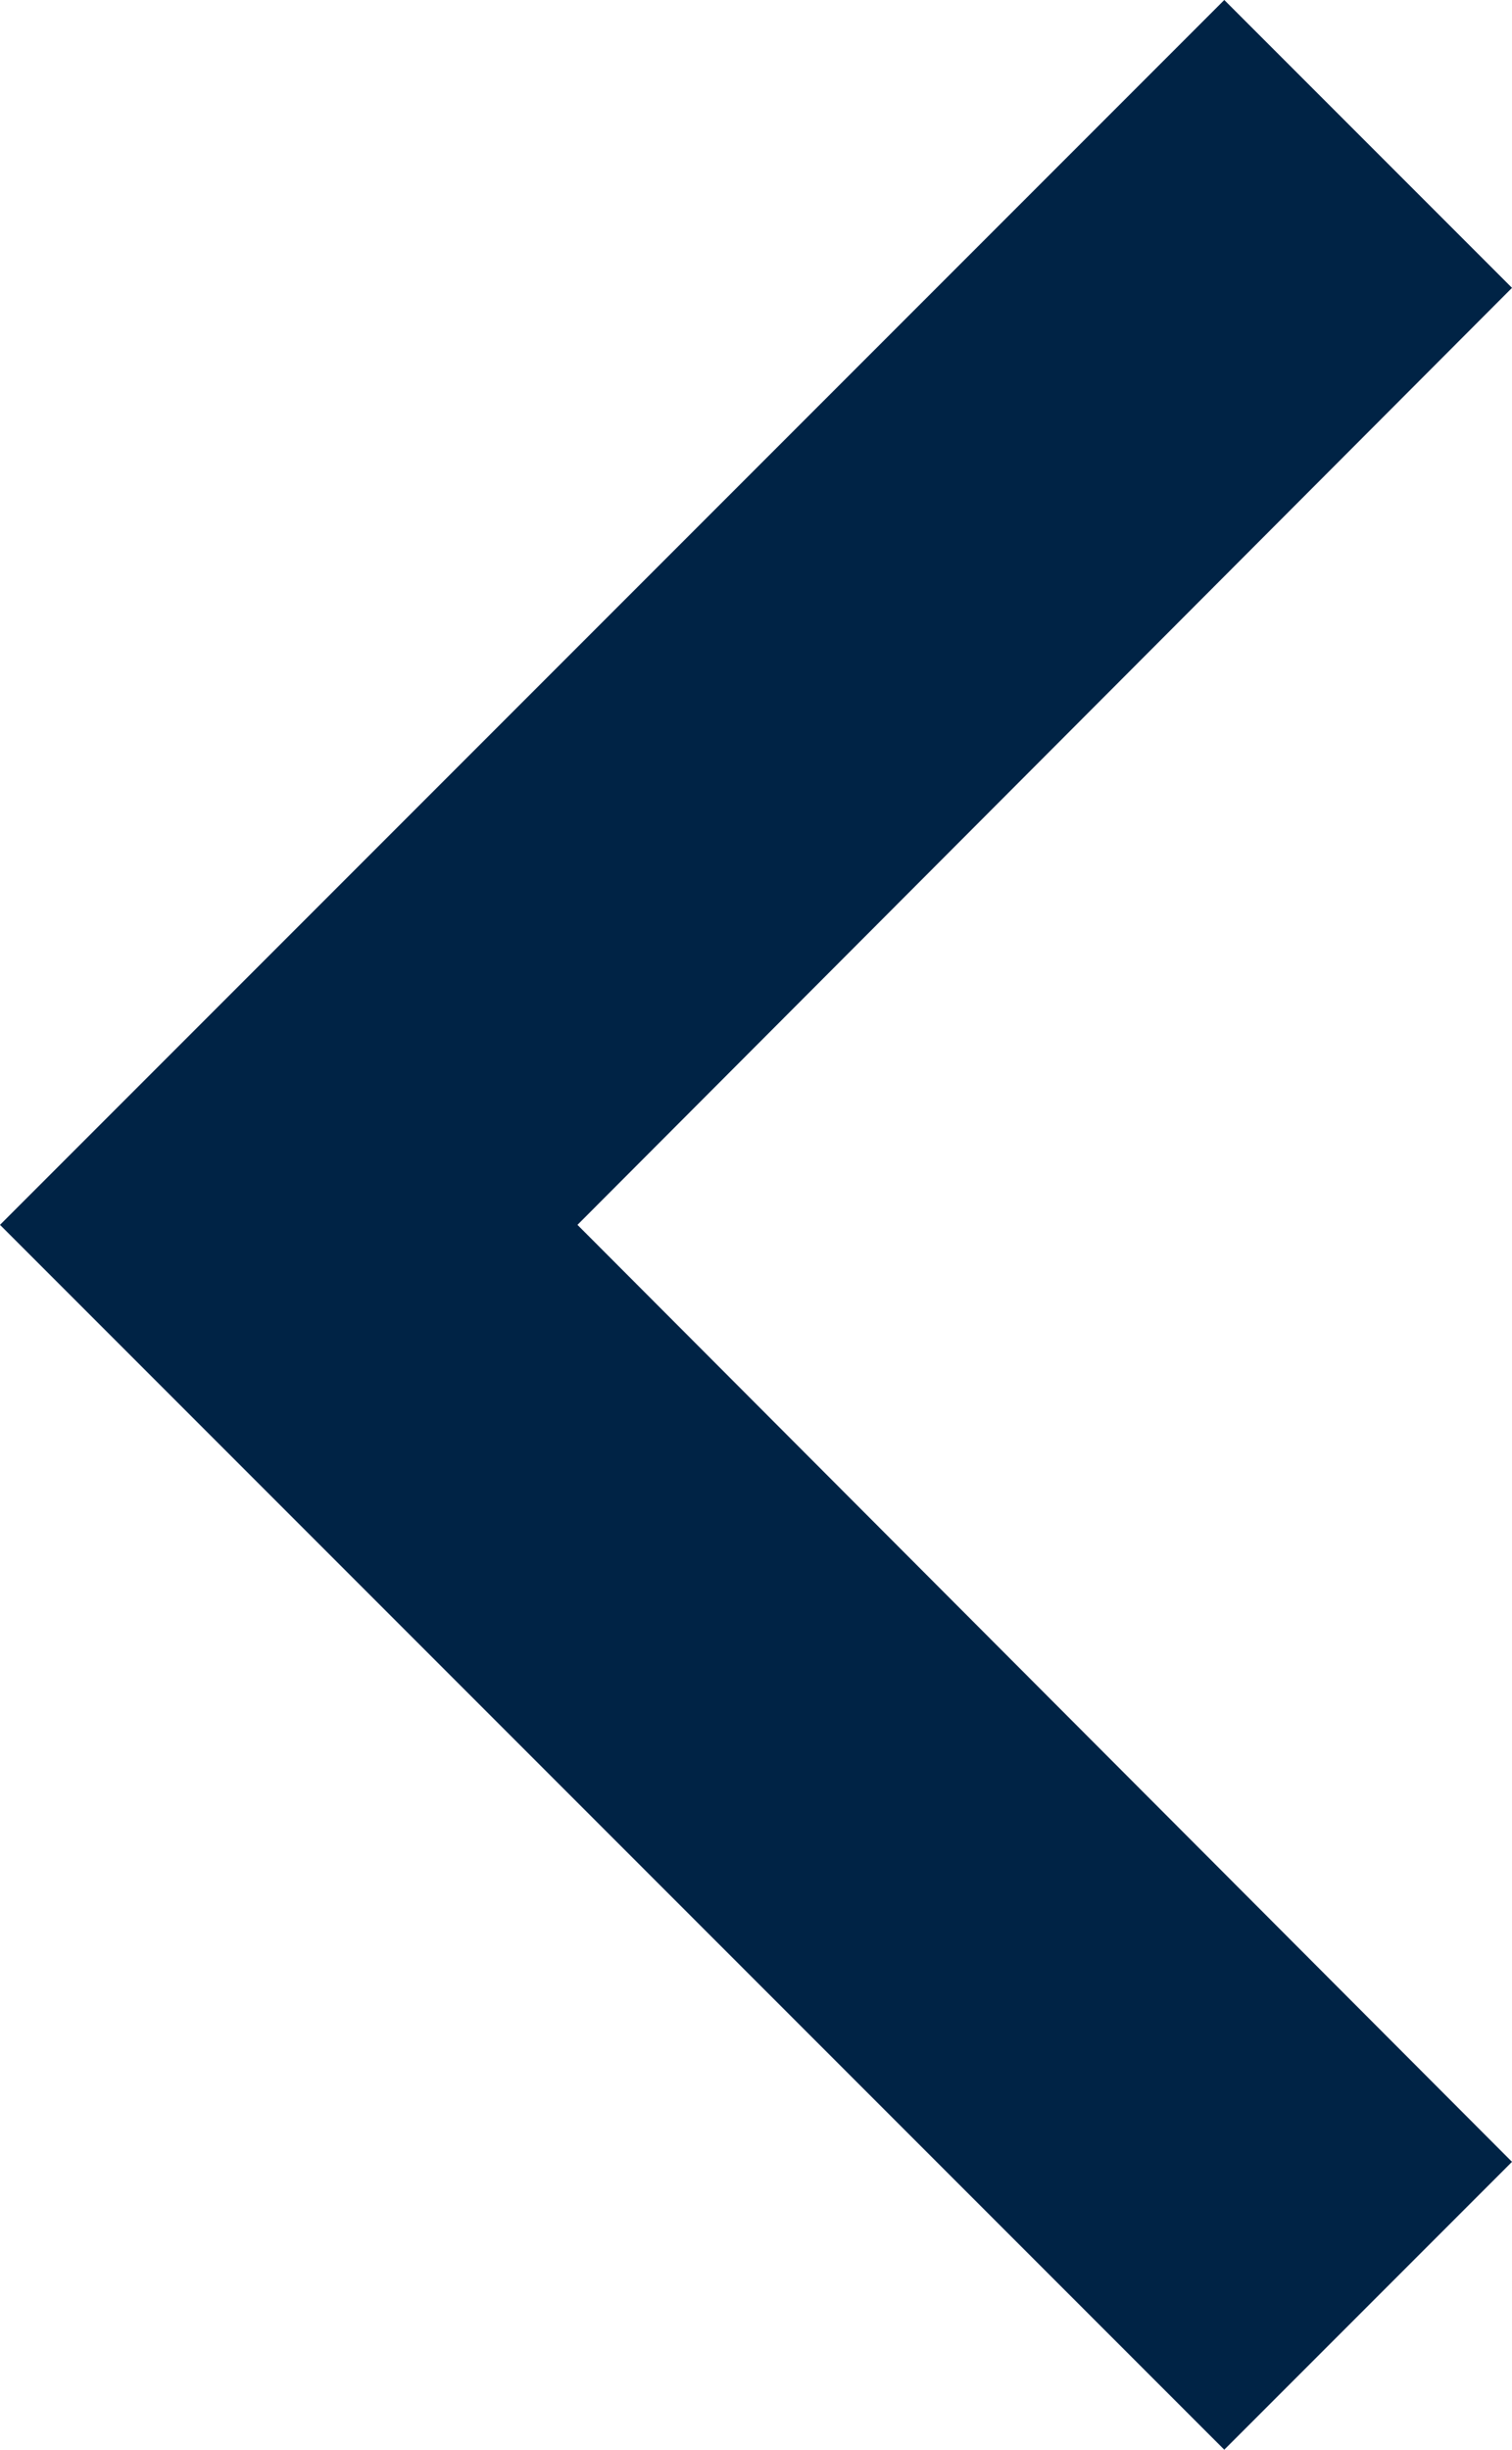
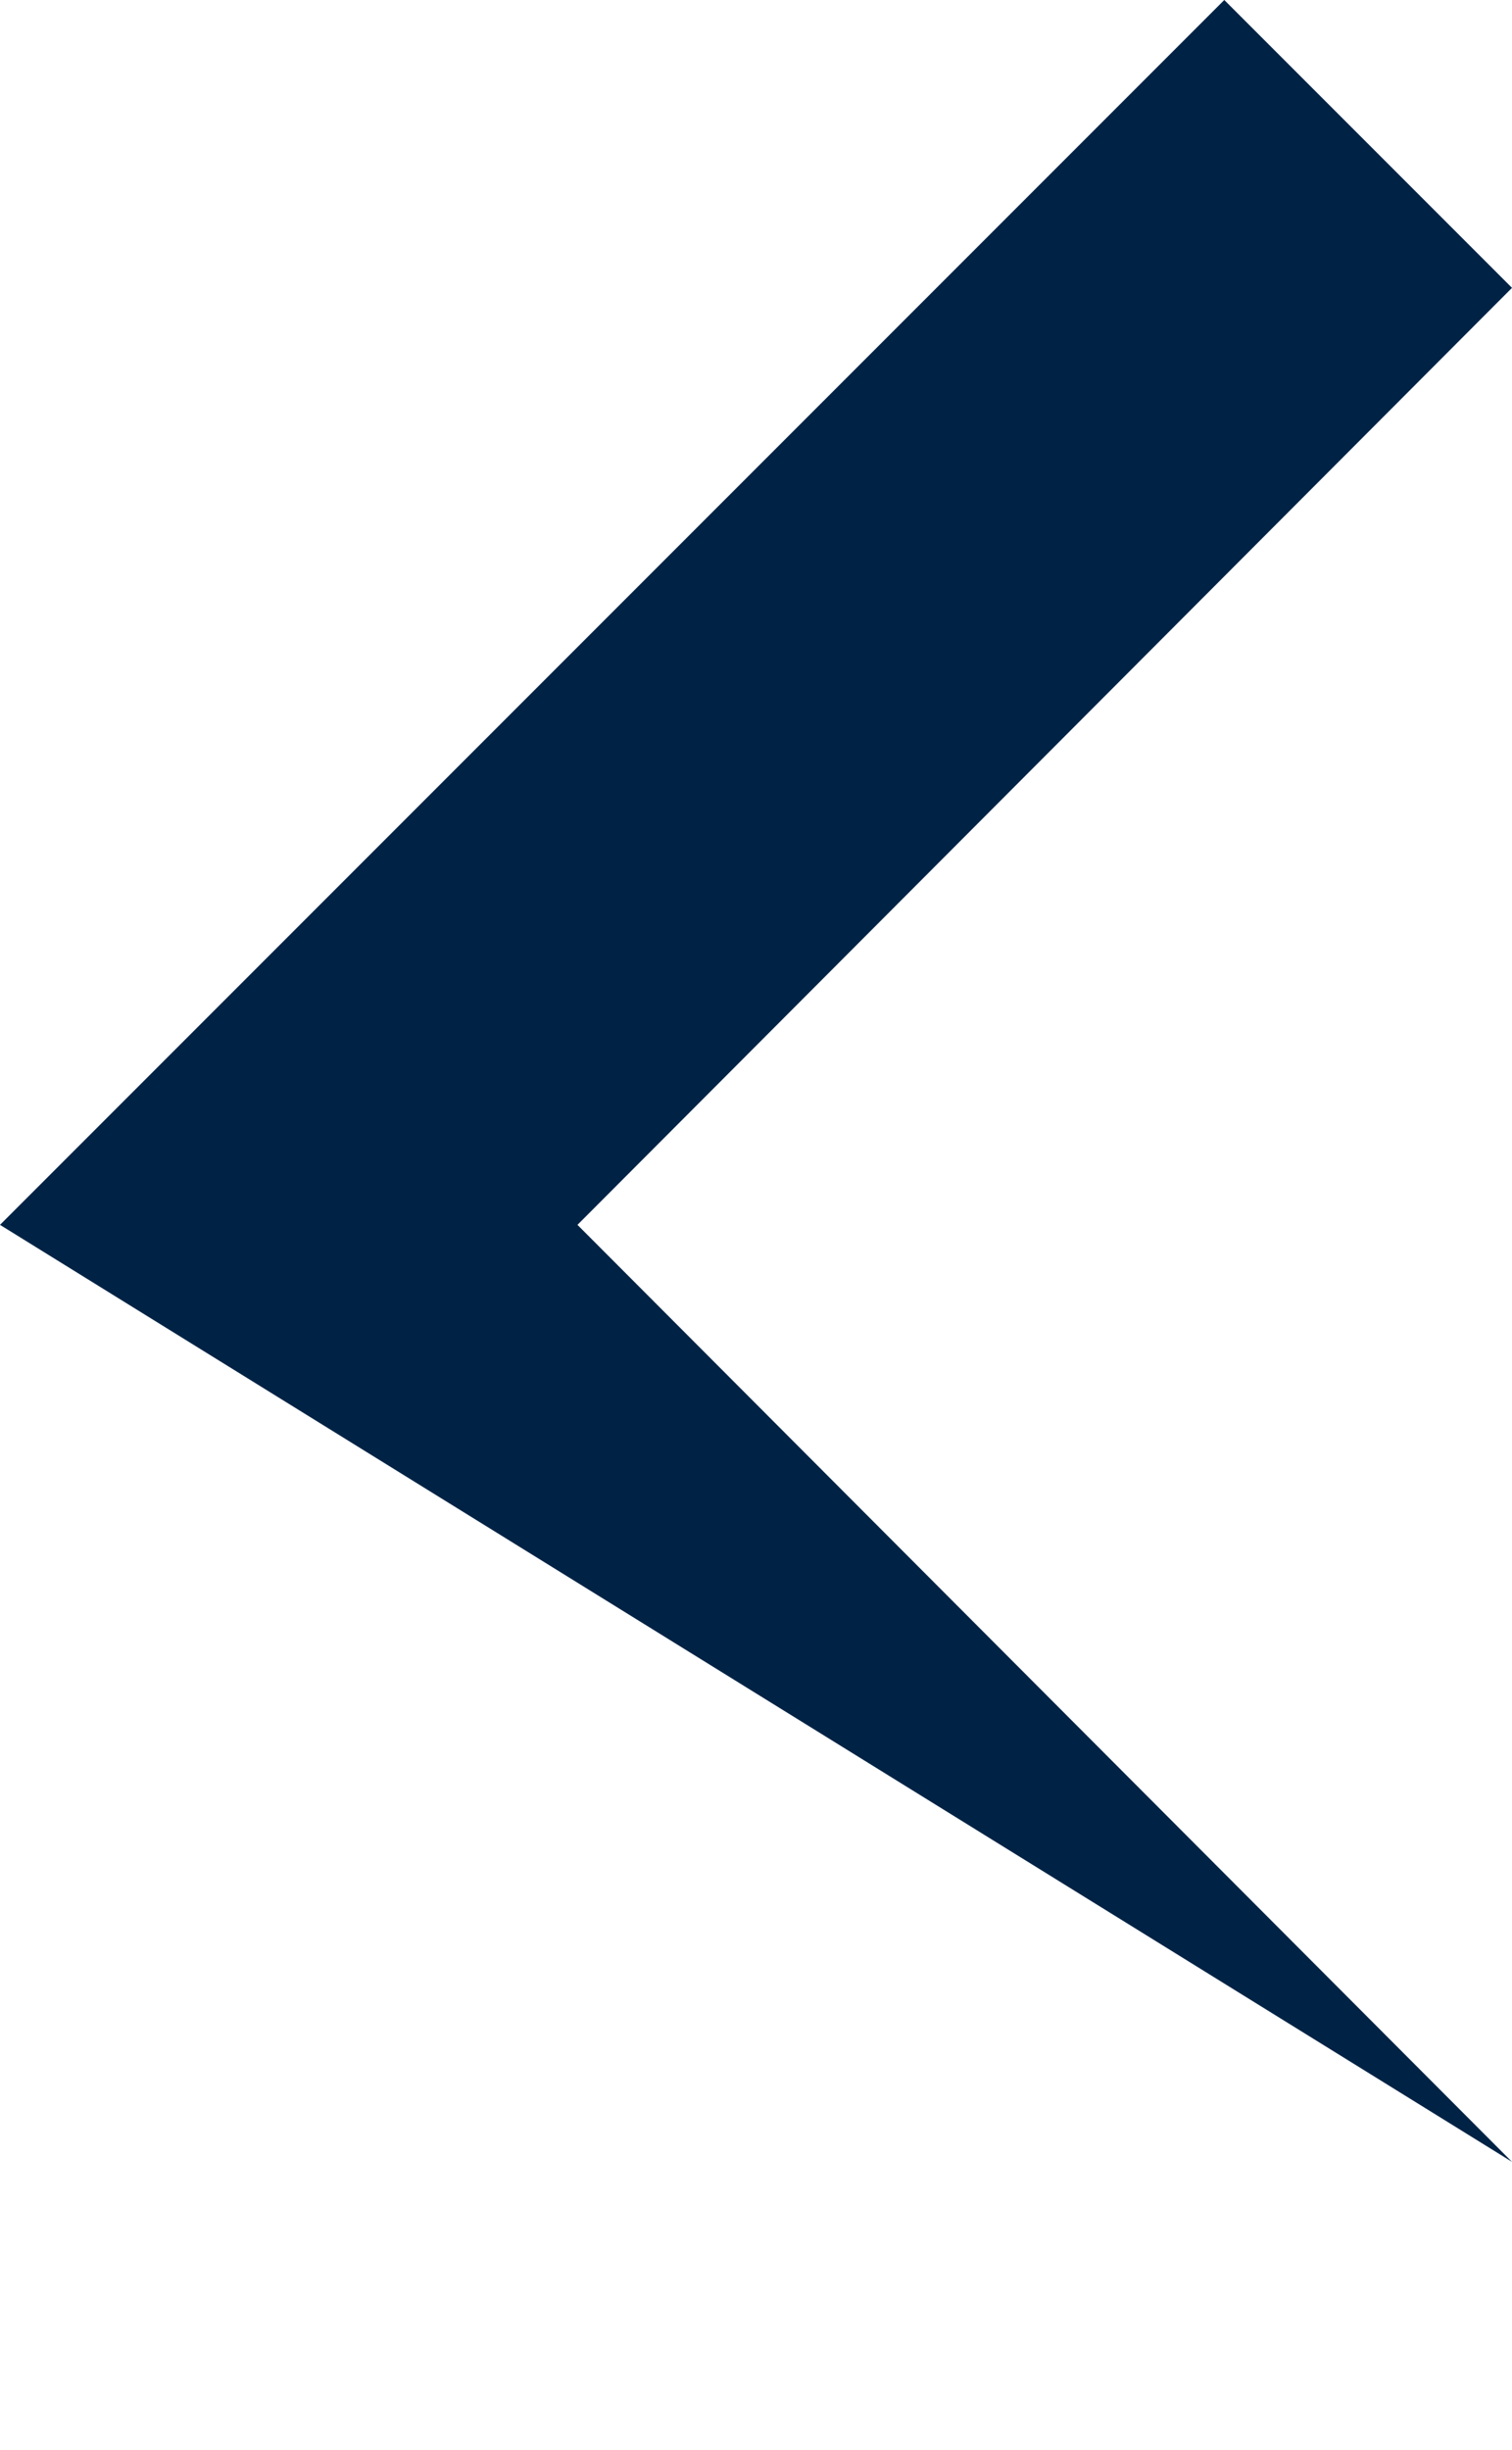
<svg xmlns="http://www.w3.org/2000/svg" width="11.992" height="19.42" viewBox="0 0 11.992 19.42">
  <defs>
    <style>.a{fill:#002345;}</style>
  </defs>
-   <path class="a" d="M20.582,23.138,13.17,15.71l7.412-7.428L18.3,6,8.59,15.71l9.71,9.71Z" transform="translate(-8.59 -6)" />
+   <path class="a" d="M20.582,23.138,13.17,15.71l7.412-7.428L18.3,6,8.59,15.71Z" transform="translate(-8.59 -6)" />
</svg>